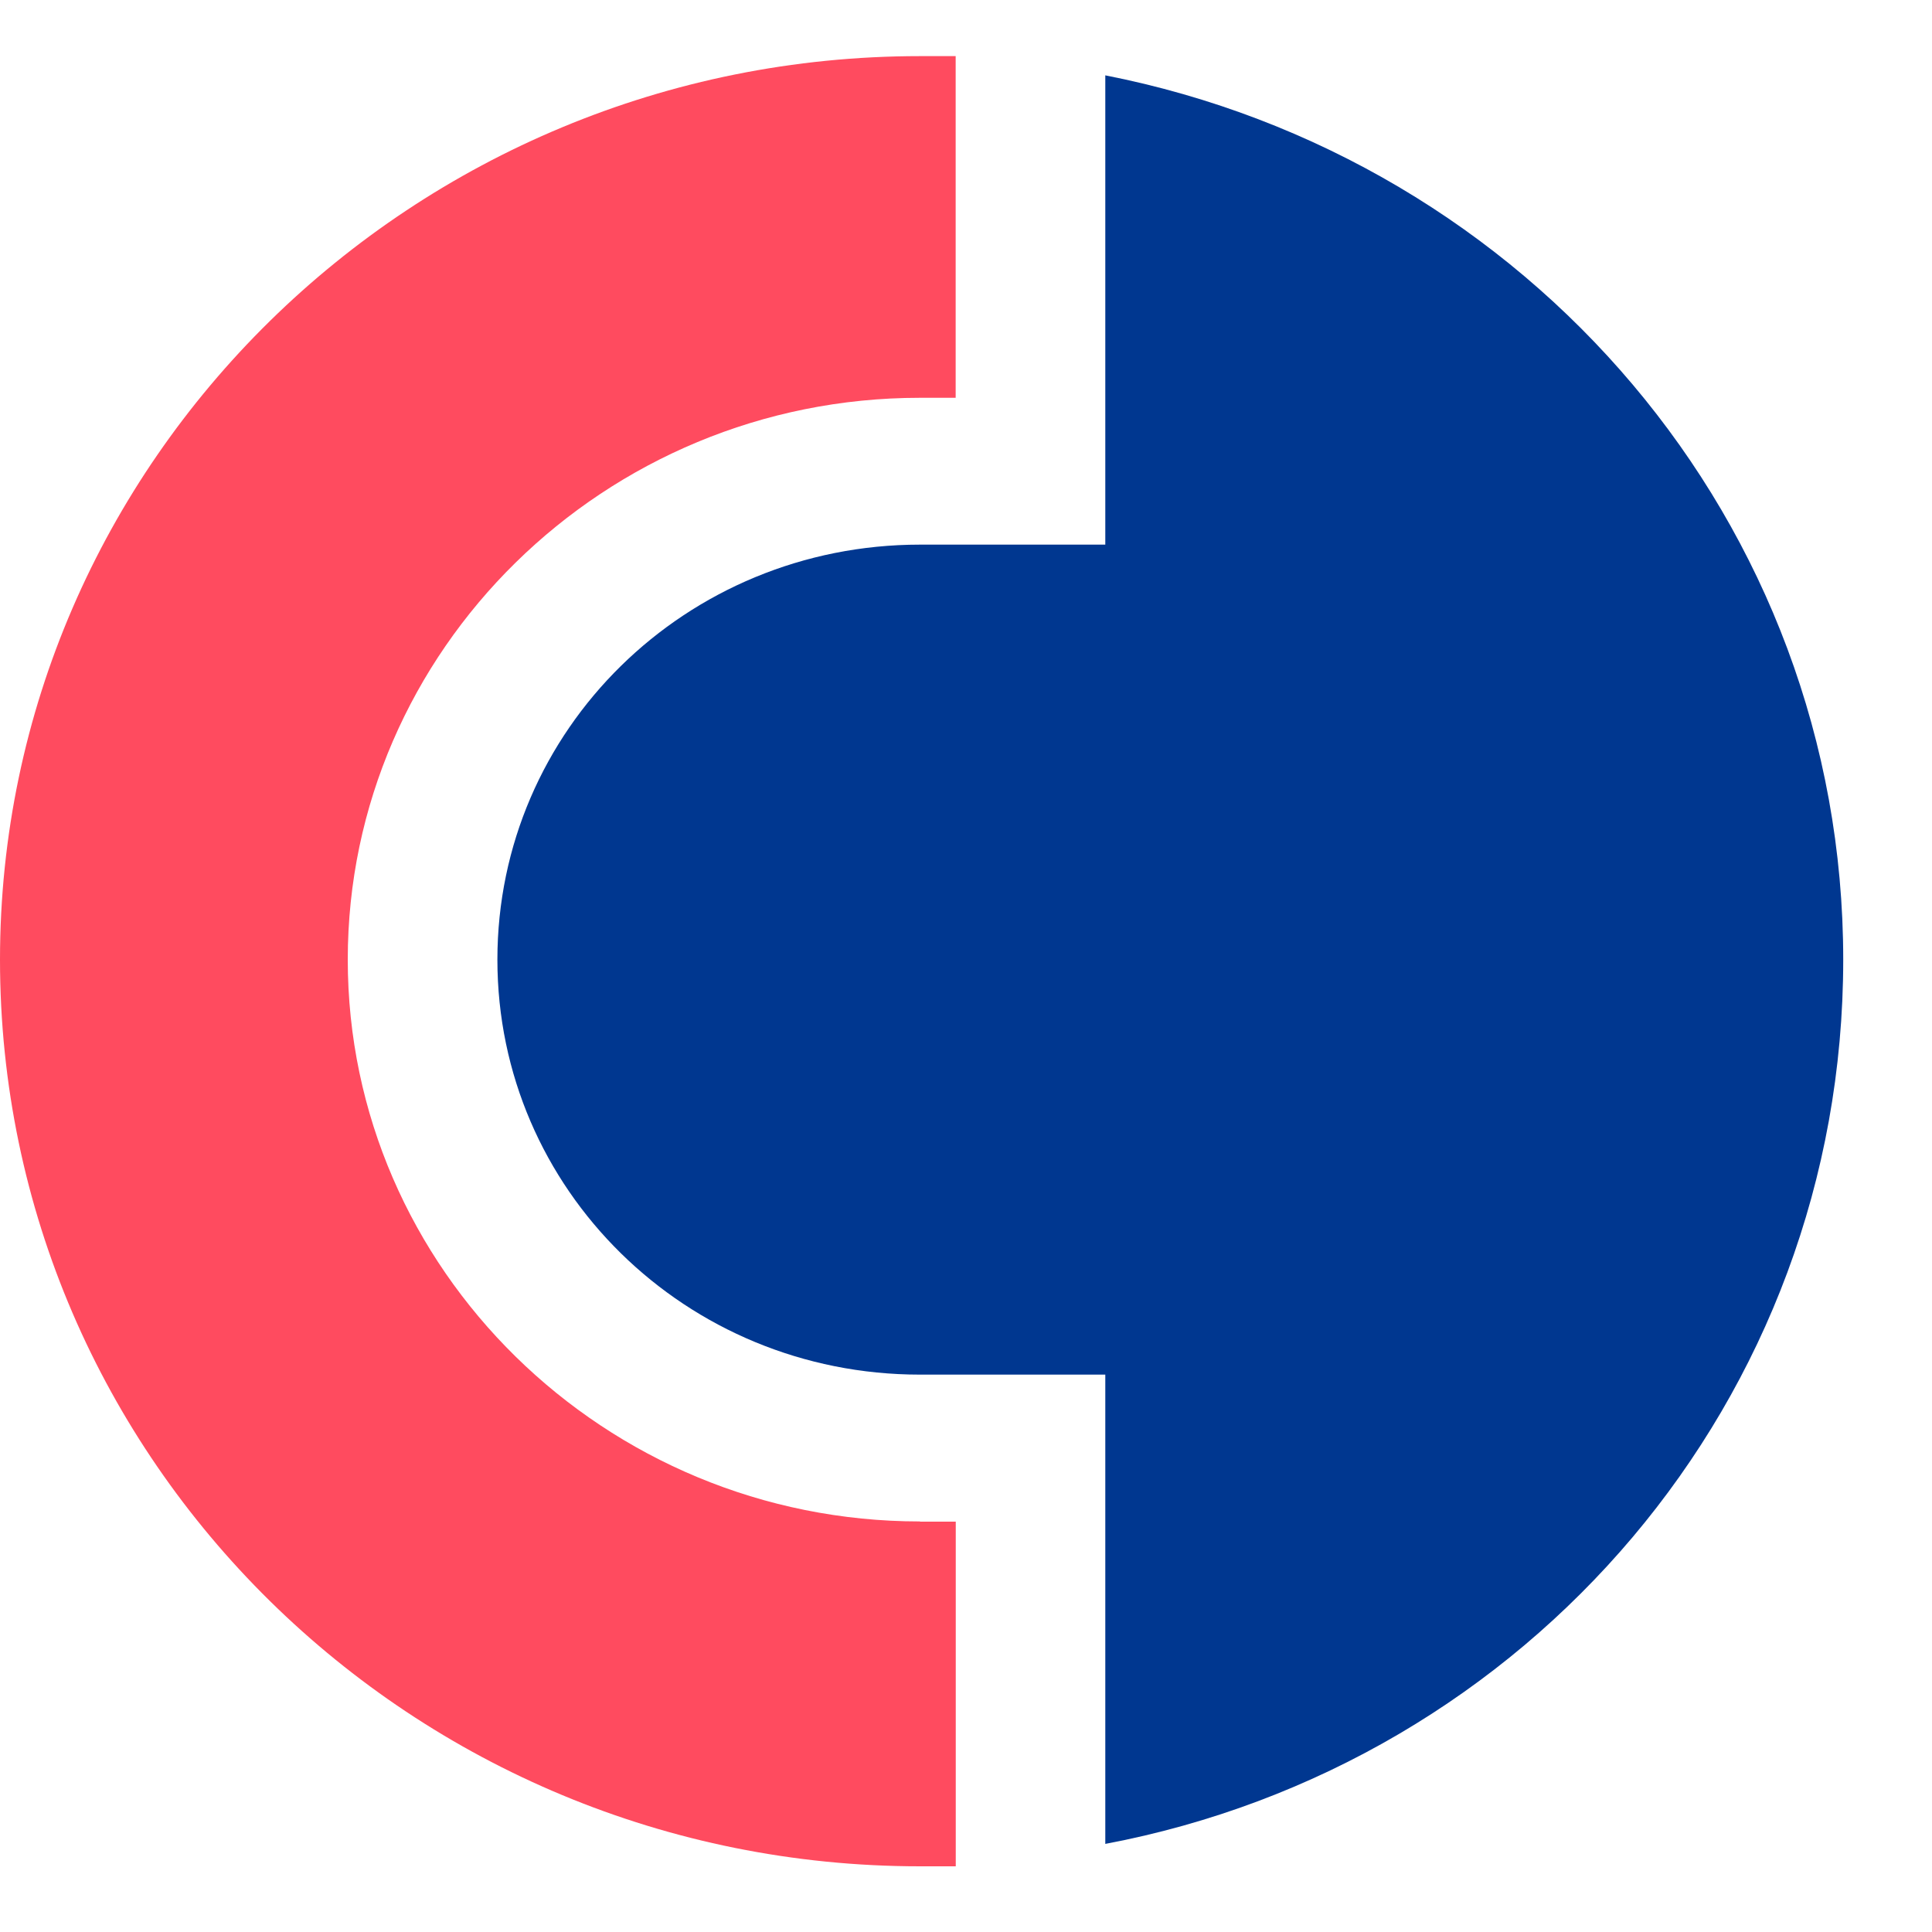
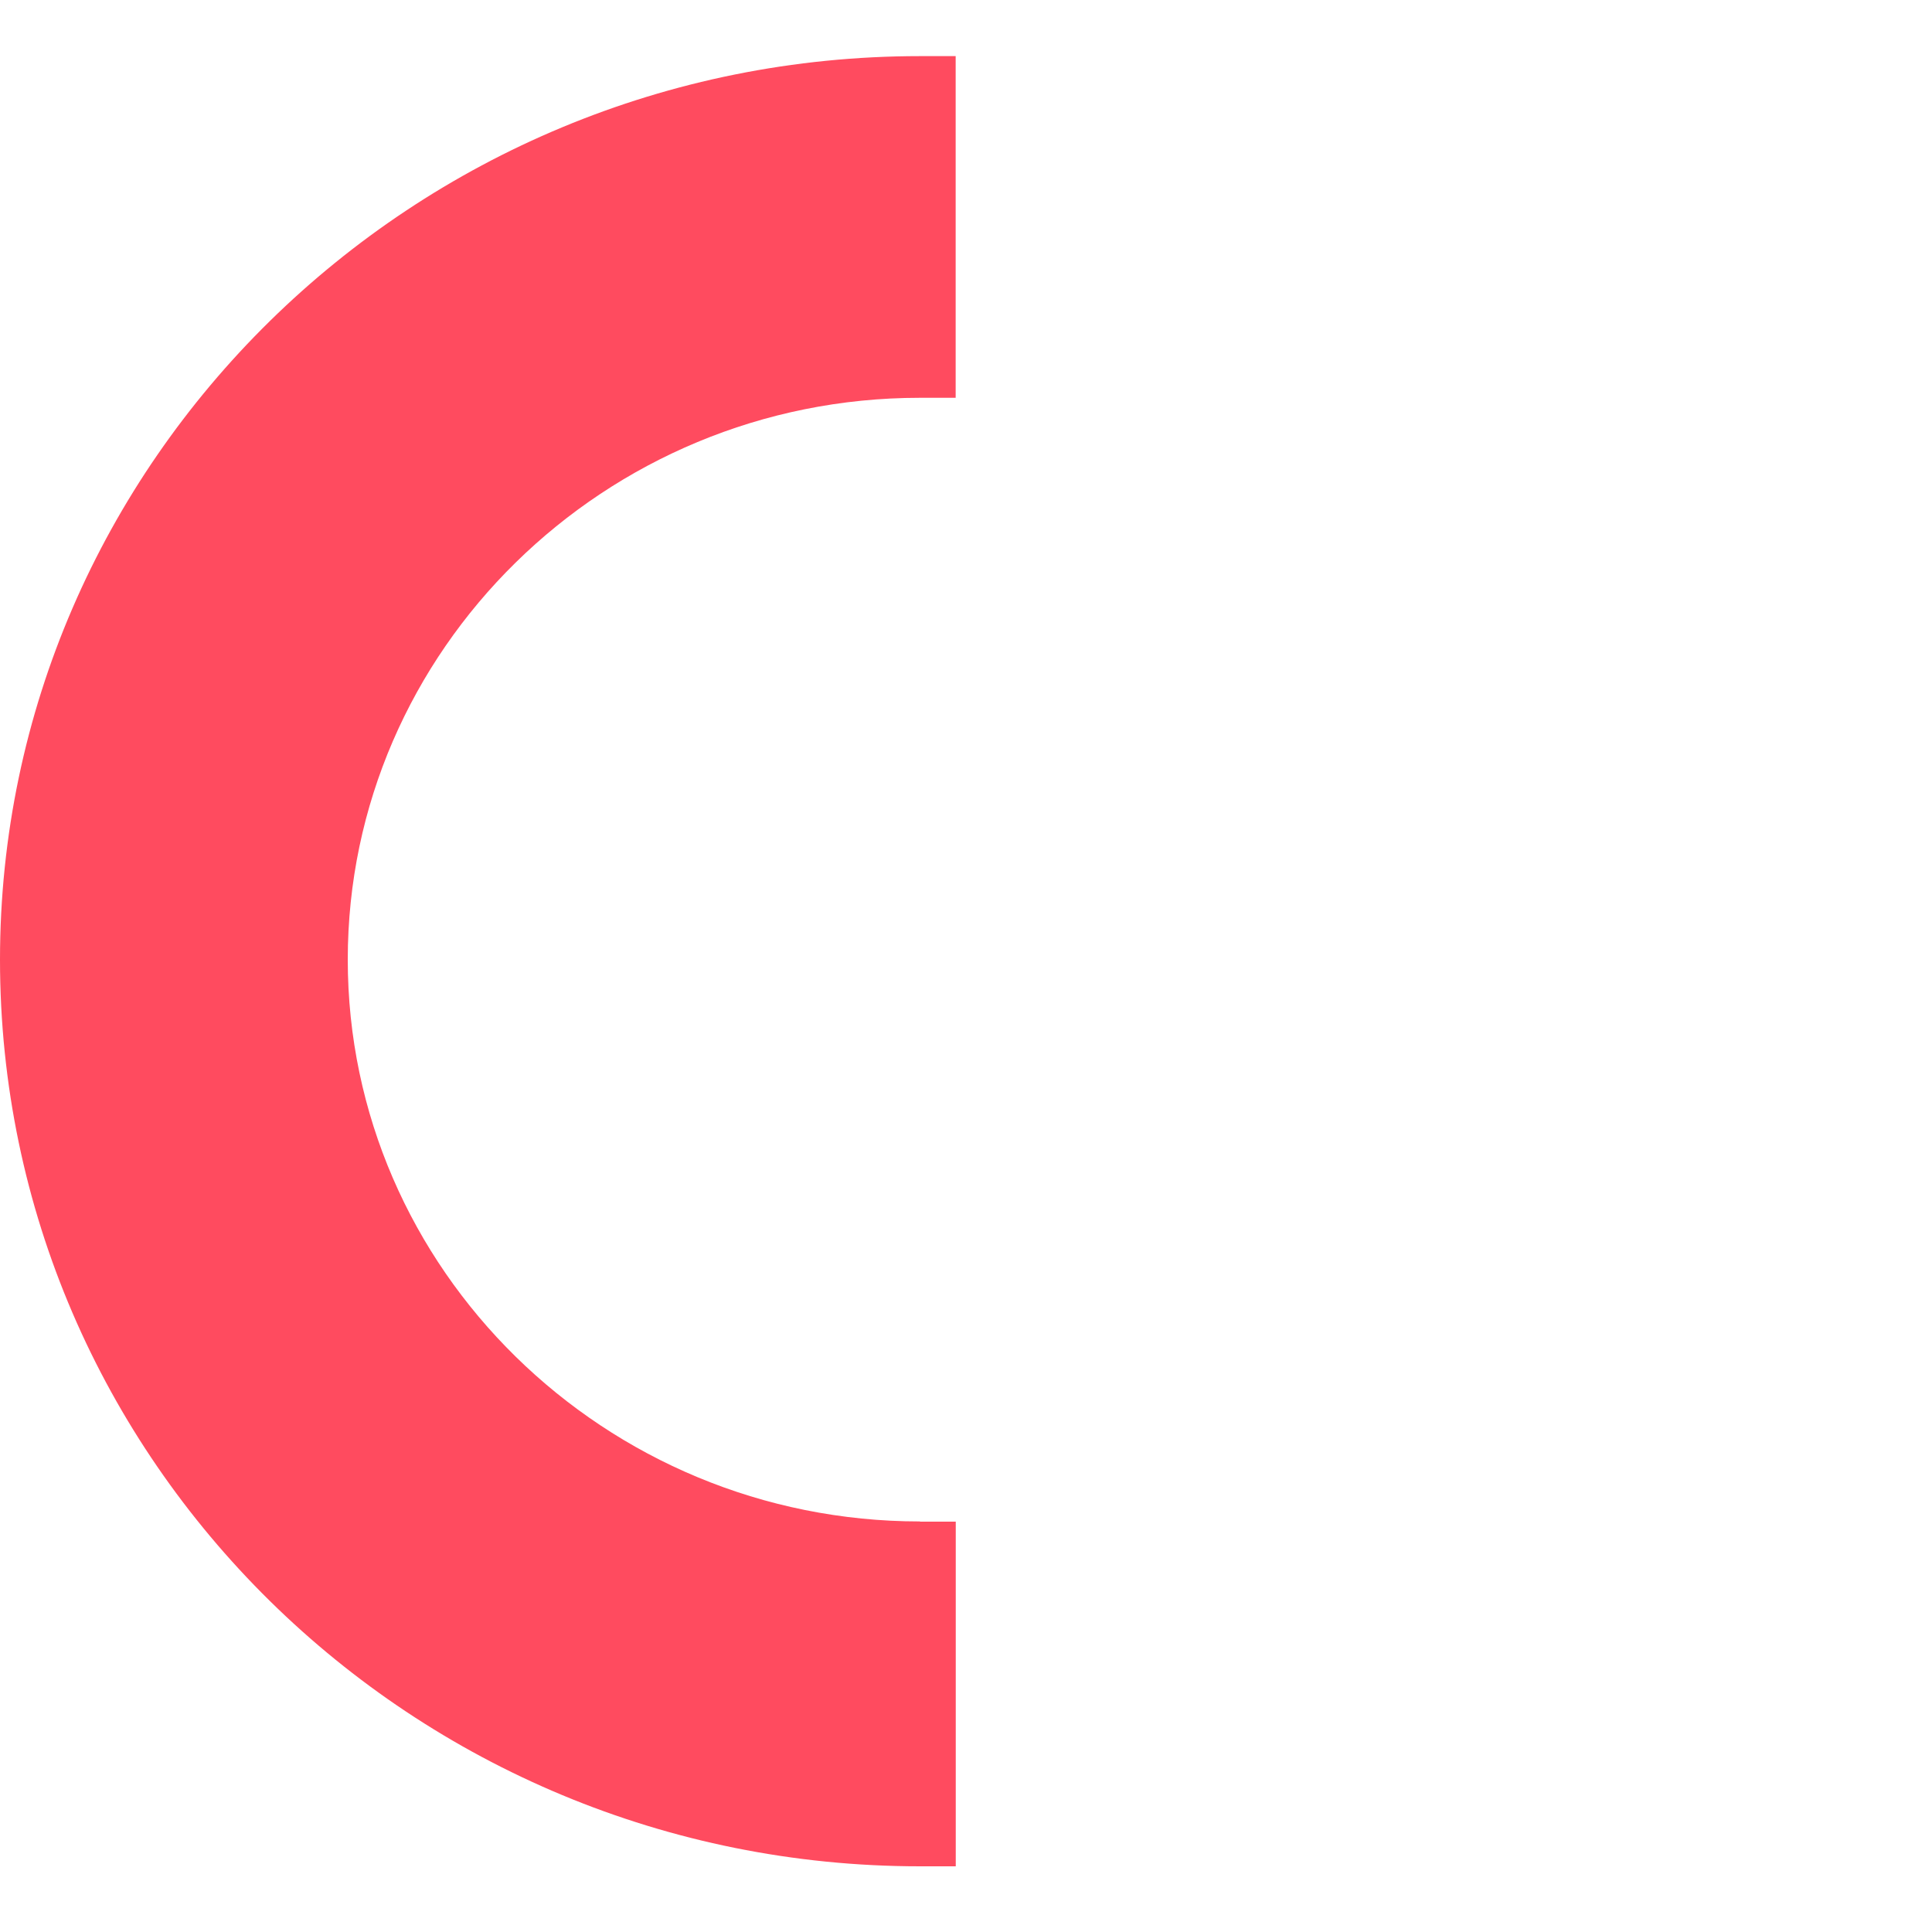
<svg xmlns="http://www.w3.org/2000/svg" width="20" height="20" viewBox="0 0 20 20" fill="none">
-   <path d="M11.442 0.78V5.638H9.524C7.101 5.638 5.149 7.555 5.149 9.934C5.149 12.313 7.101 14.23 9.523 14.23H11.442V19.088C15.816 18.262 19.081 14.495 19.081 9.934C19.081 5.406 15.816 1.639 11.442 0.78Z" fill="#003790" />
  <path d="M9.524 15.75C6.26 15.75 3.6 13.139 3.6 9.934C3.6 6.729 6.259 4.118 9.522 4.118H9.893V0.581H9.523C4.274 0.581 0 4.778 0 9.934C0 15.123 4.274 19.32 9.524 19.32H9.894V15.752H9.524V15.75Z" fill="#FF4B5F" />
</svg>